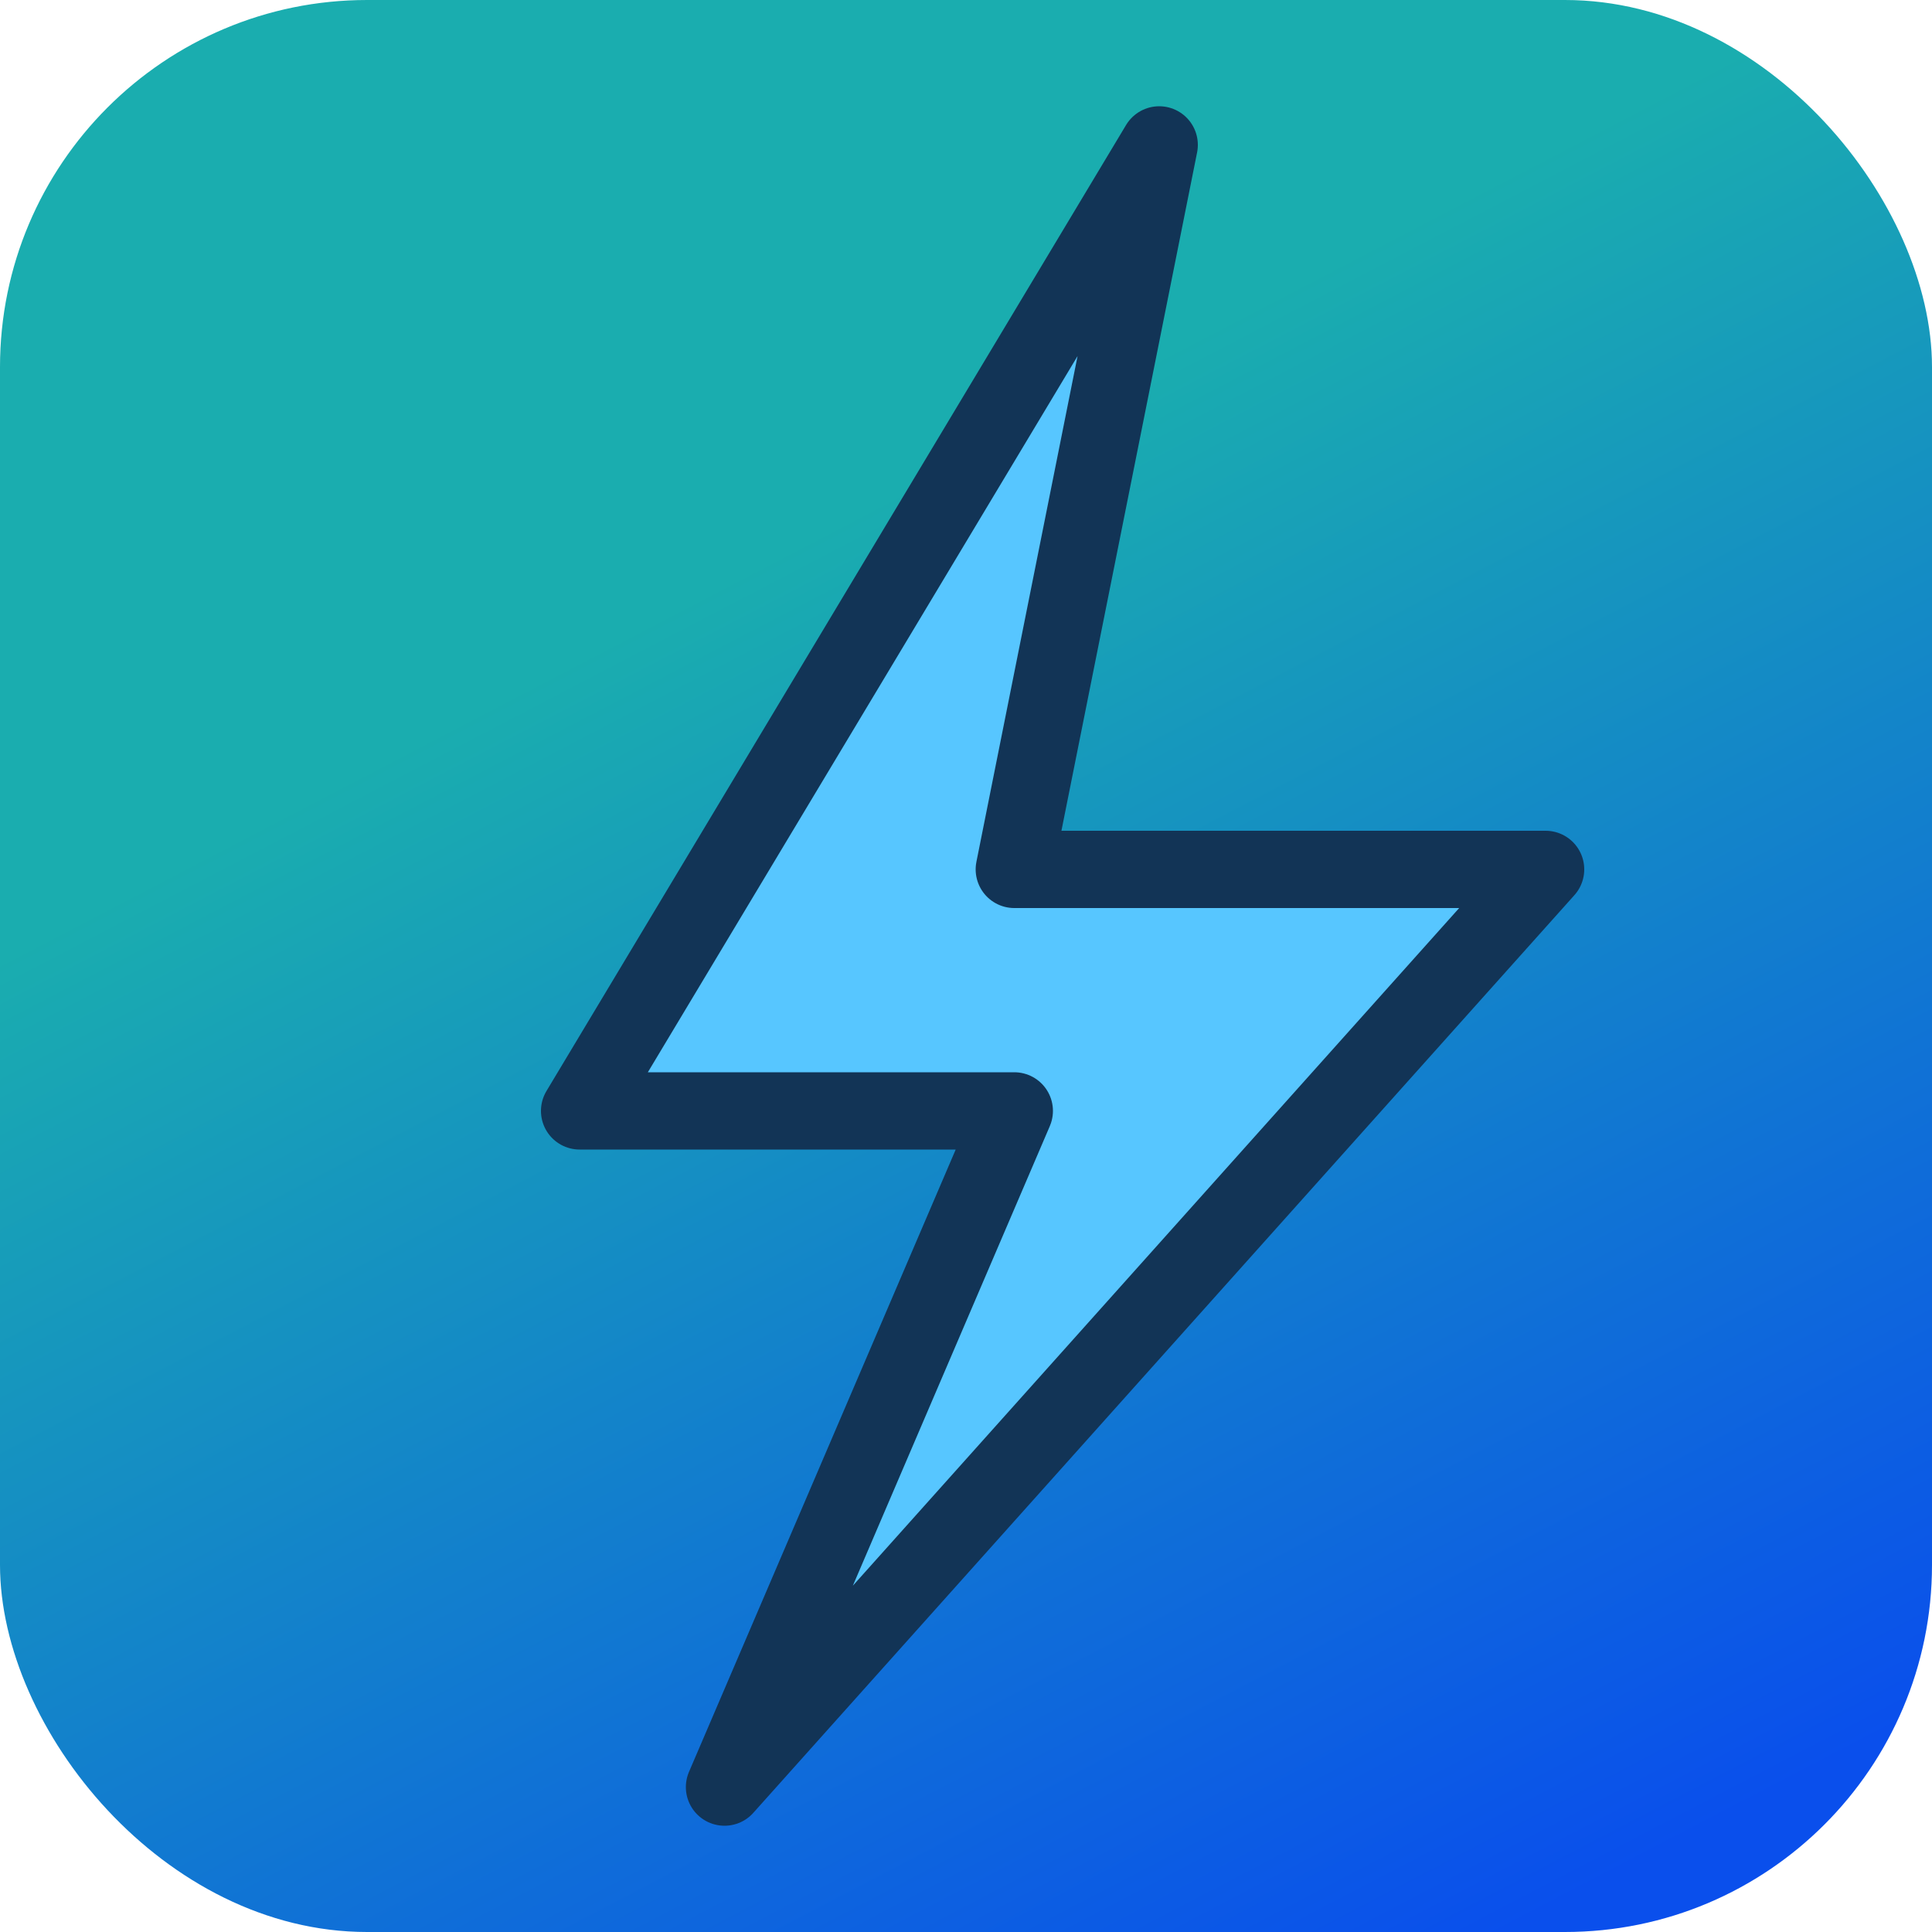
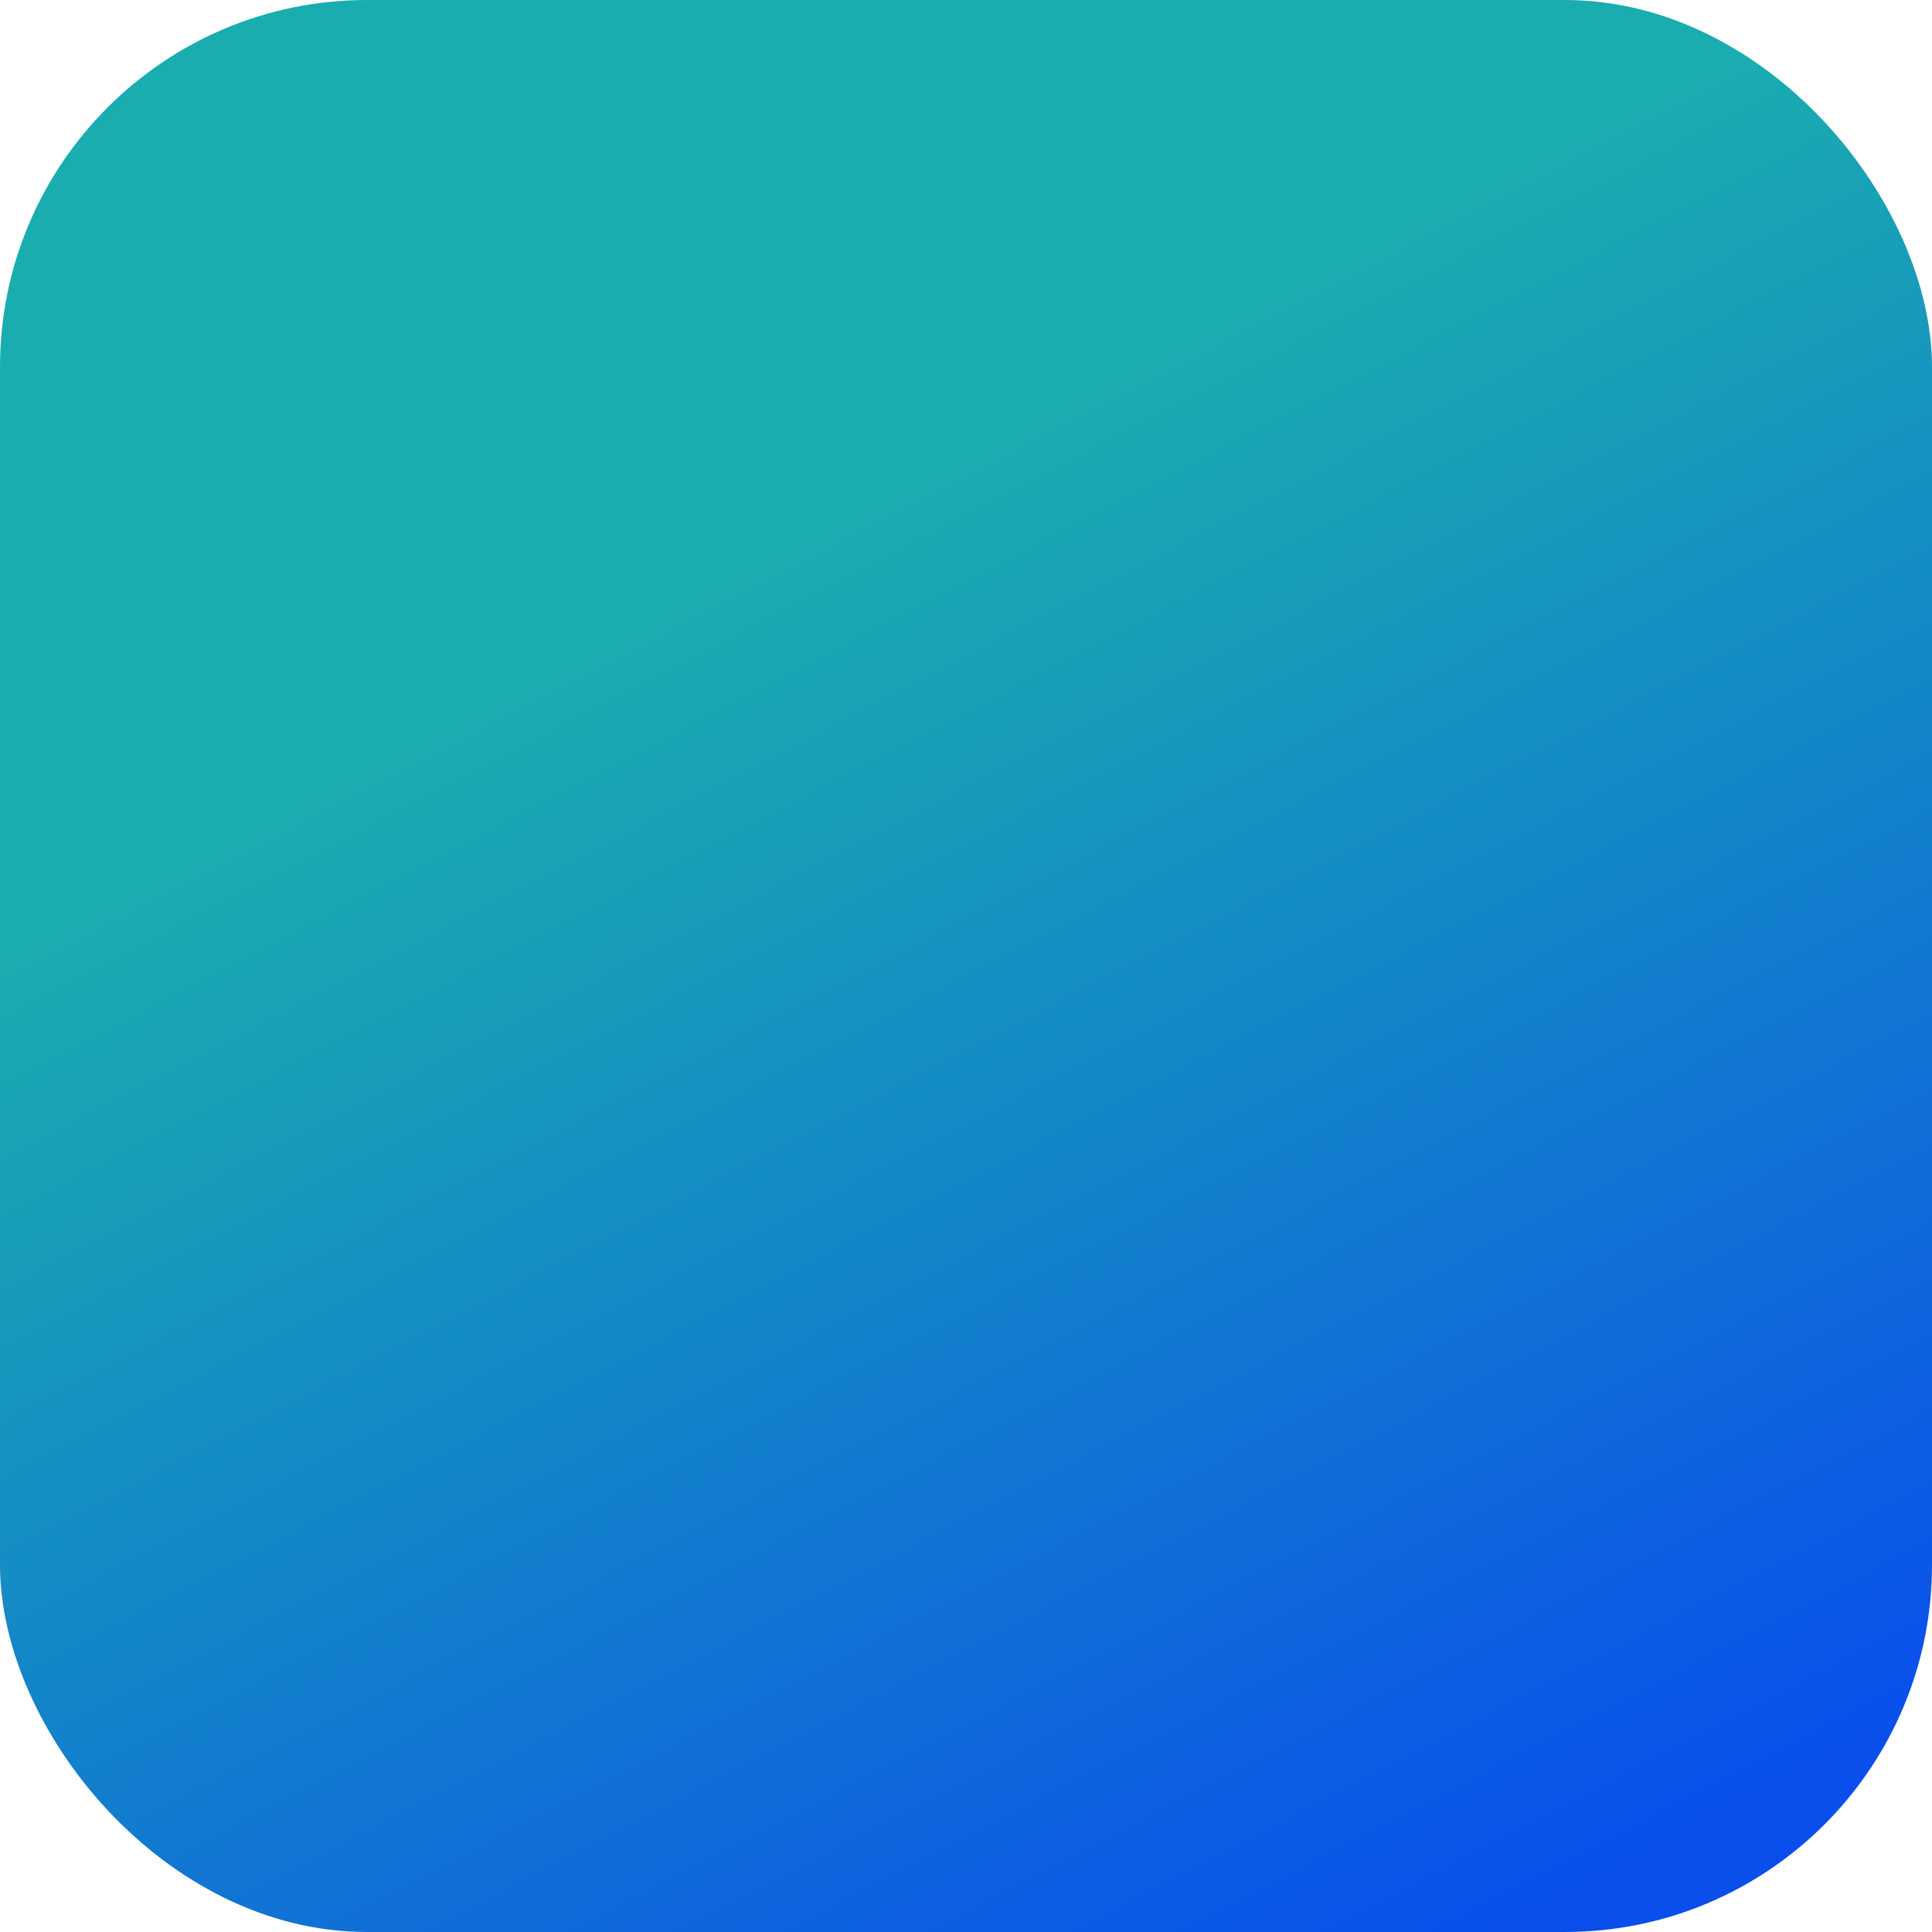
<svg xmlns="http://www.w3.org/2000/svg" viewBox="0 0 200 200">
  <rect width="200" height="200" rx="38" ry="38" fill="url(#gradient)" />
  <defs>
    <linearGradient id="gradient" gradientTransform="rotate(603 0.5 0.8)">
      <stop offset="20%" stop-color="#0a4fec" />
      <stop offset="100%" stop-color="#1aadaf" />
    </linearGradient>
  </defs>
-   <path d="M120 15 L60 115 H105 L75 185 L160 90 H105 Z" fill="#57c6ff" stroke="#123456" stroke-width="8" stroke-linejoin="round" stroke-linecap="round" />
</svg>